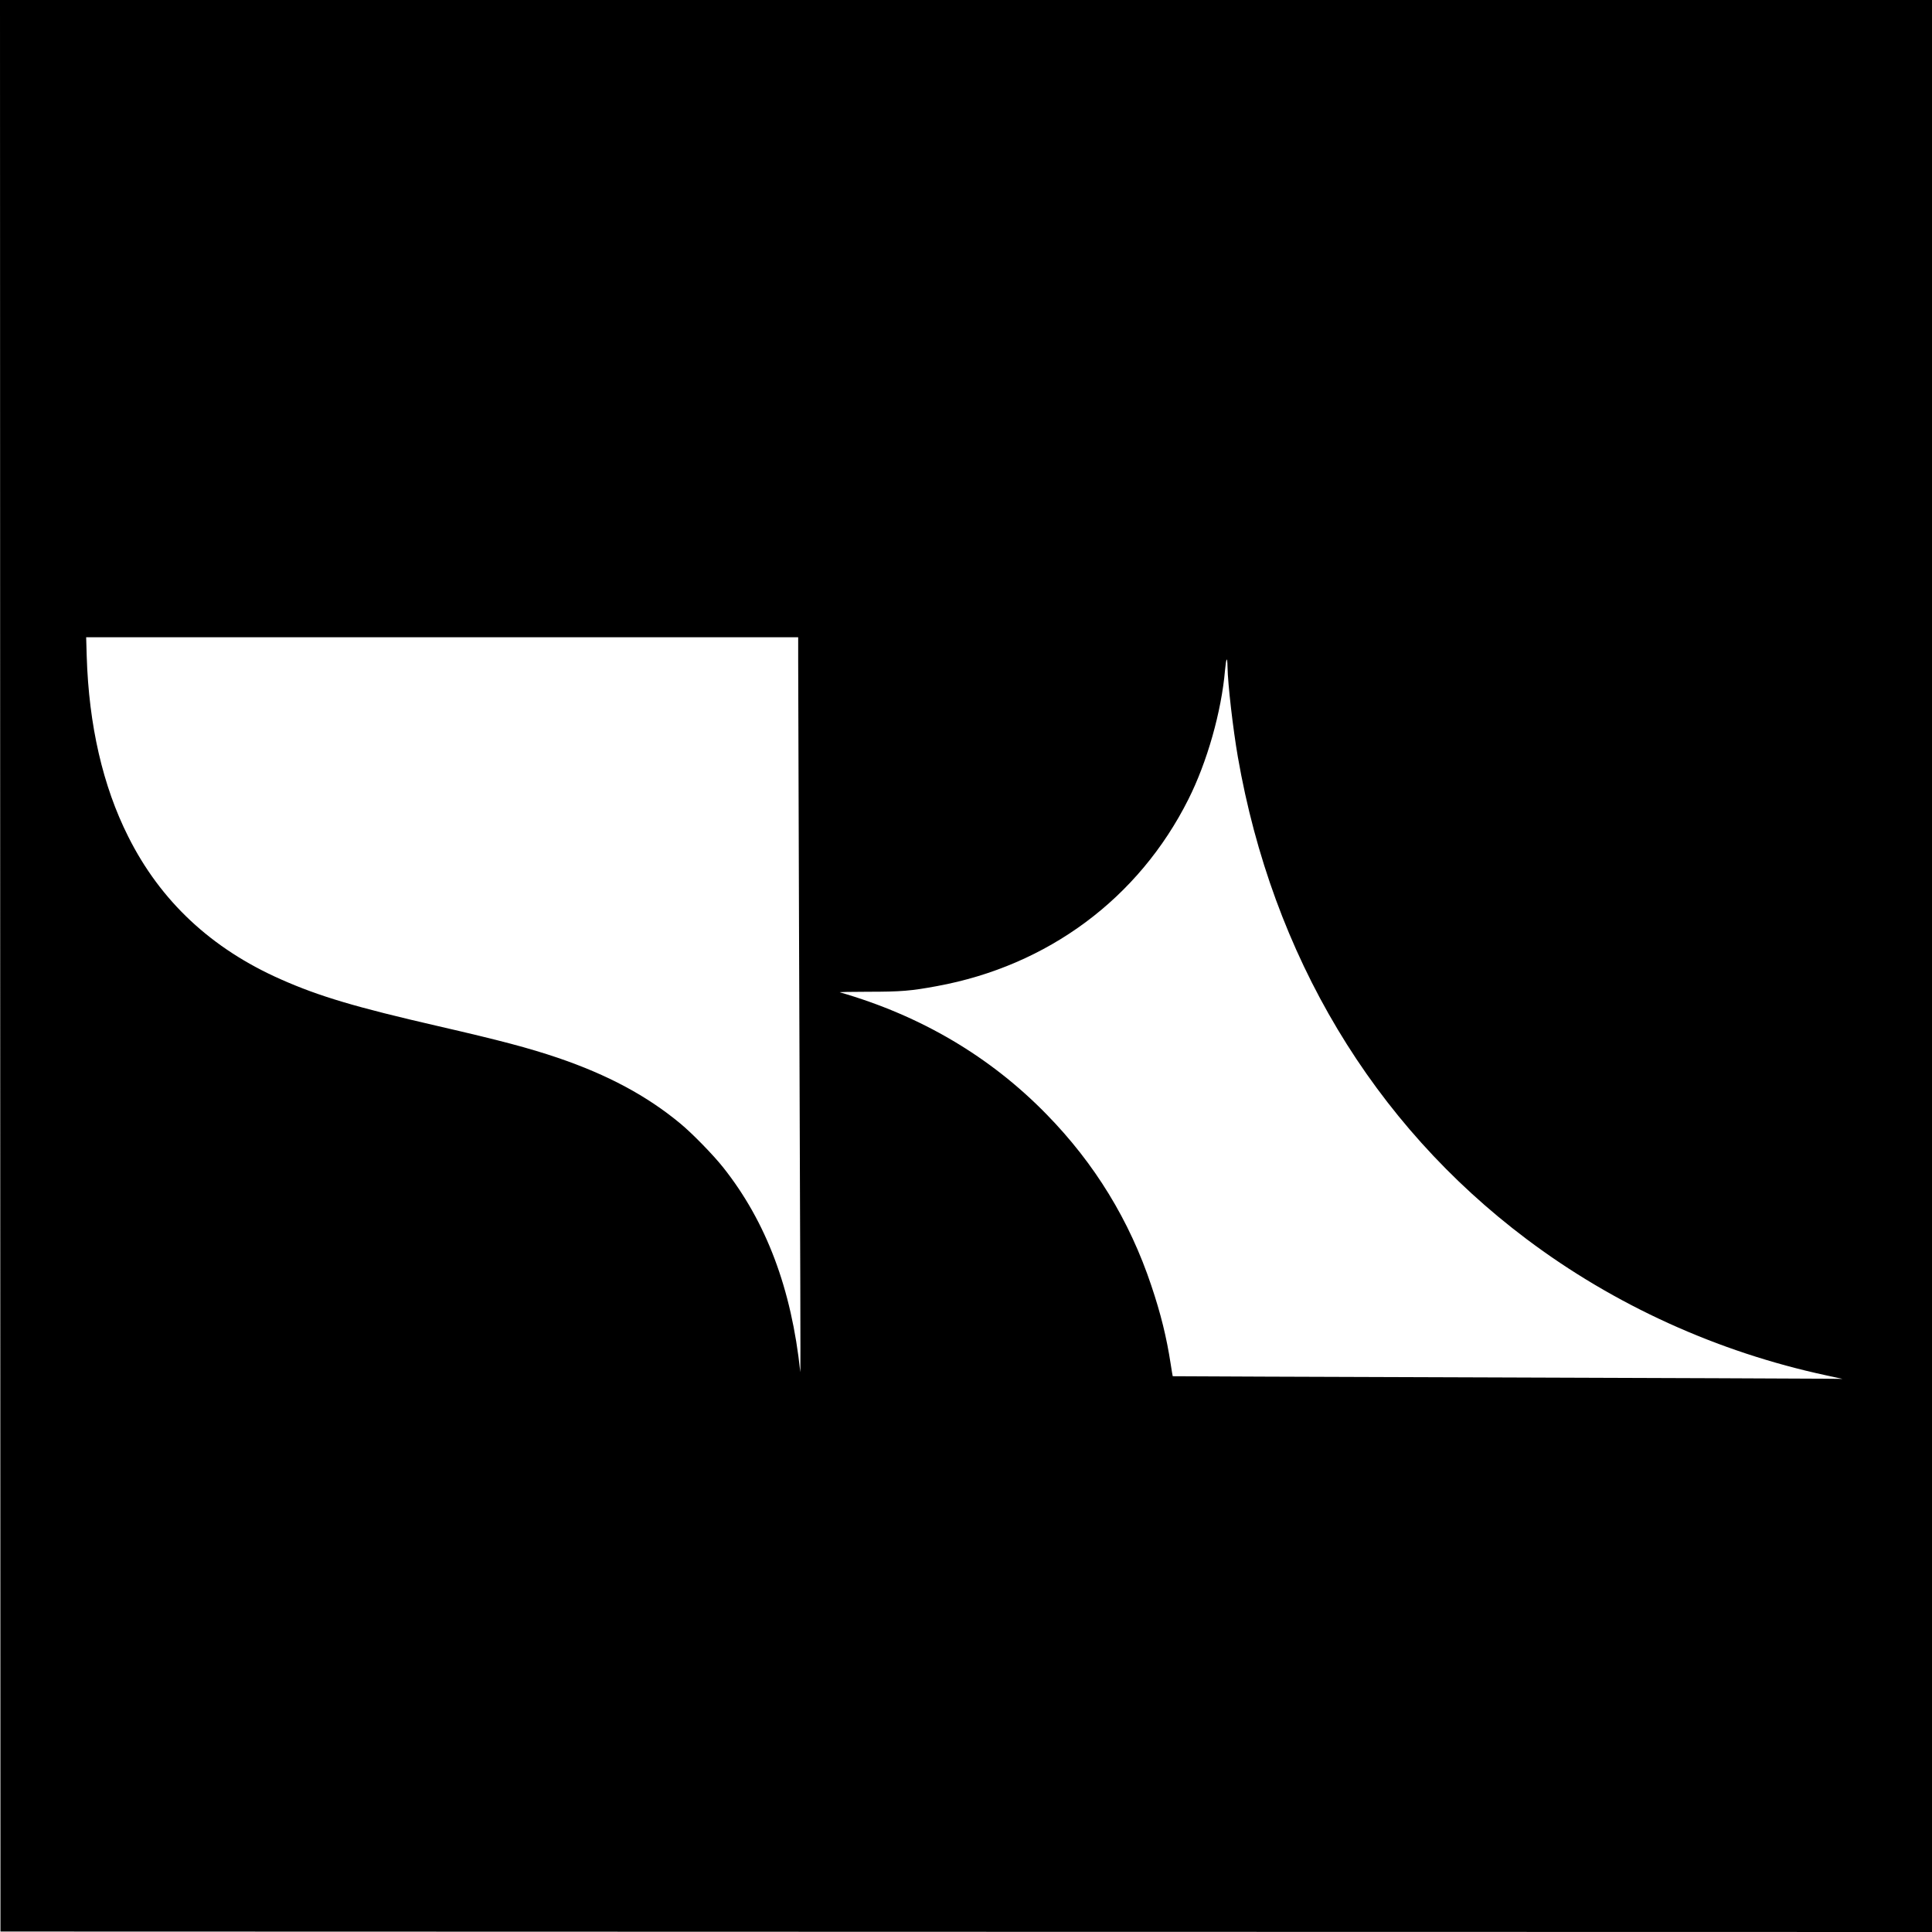
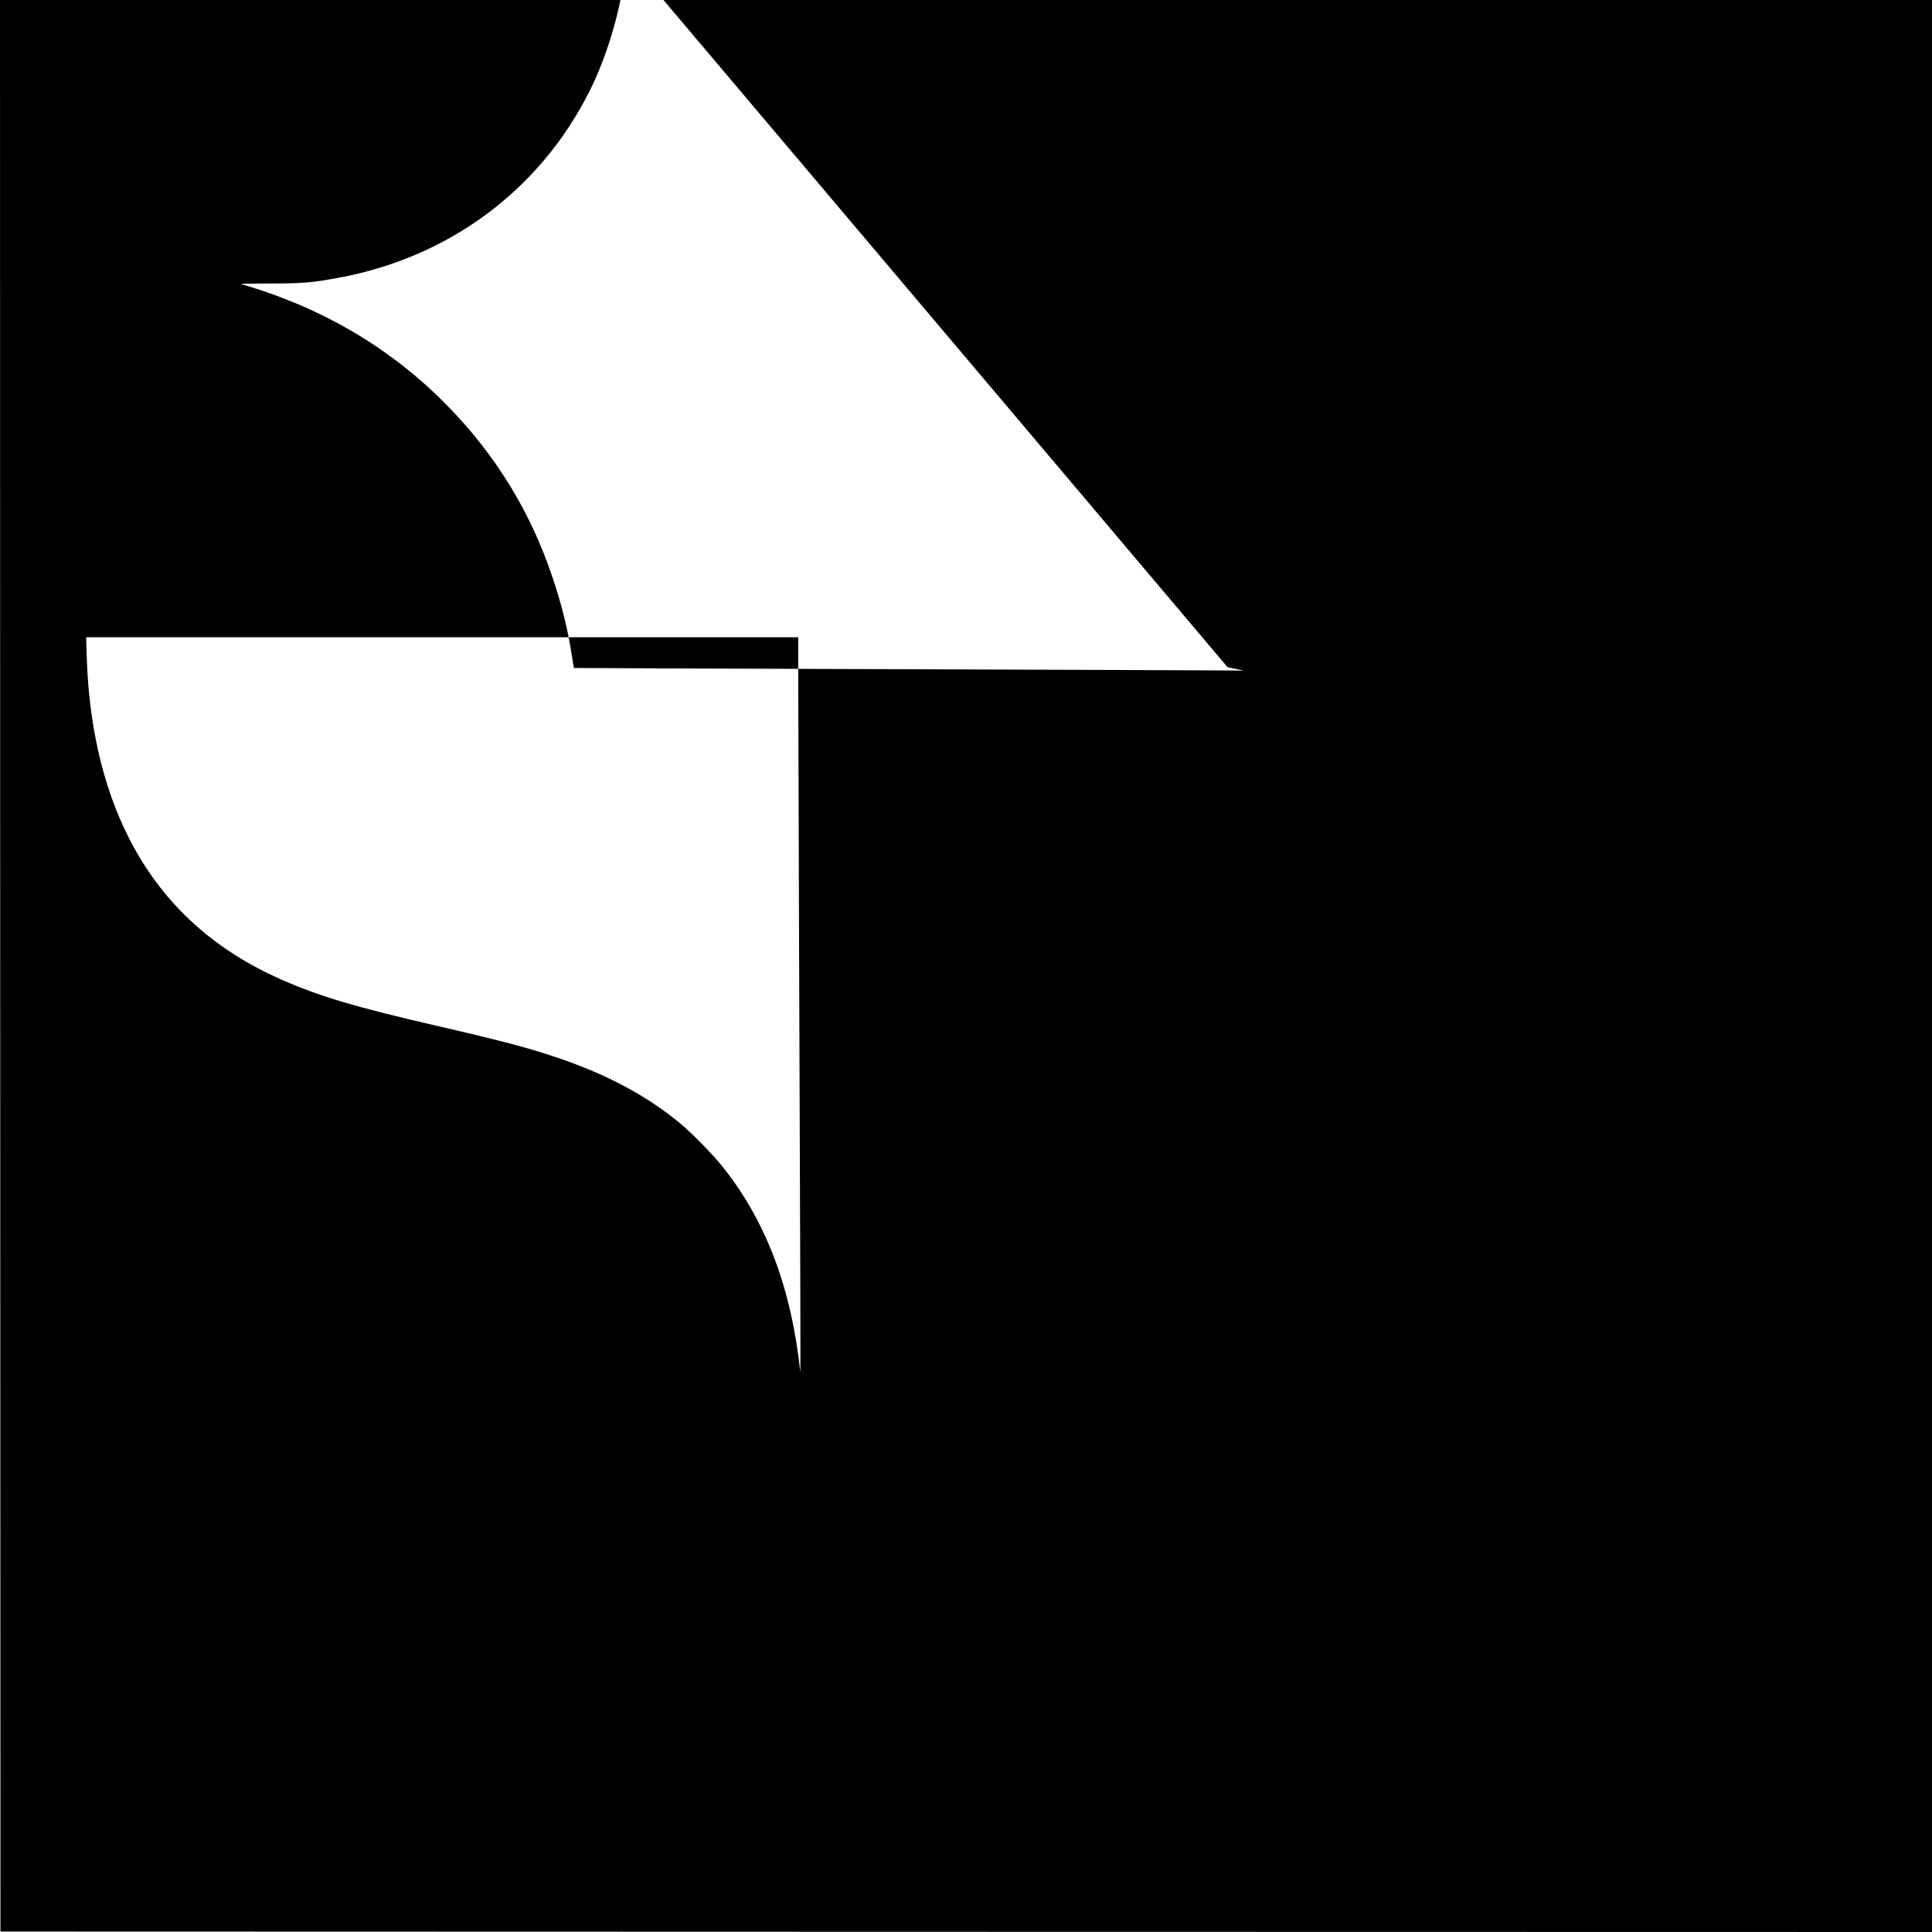
<svg xmlns="http://www.w3.org/2000/svg" version="1.0" width="2101pt" height="2101pt" viewBox="0 0 2101 2101" preserveAspectRatio="xMidYMid meet">
  <g transform="translate(0,2101) scale(0.1,-0.1)" fill="#000000" stroke="none">
-     <path d="M2 10508 l3 -10503 10503 -3 10502 -2 0 10505 0 10505 -10505 0 -10505 0 2 -10502z m8678 3320 c0 -253 16 -4991 23 -6808 2 -531 2 -949 0 -930 -96 906 -370 1634 -839 2225 -108 136 -336 370 -467 478 -362 300 -787 528 -1329 713 -320 108 -621 188 -1303 345 -896 206 -1294 324 -1711 509 -756 334 -1309 851 -1660 1553 -276 549 -428 1211 -451 1960 l-6 207 3871 0 3872 0 0 -252z m4669 -73 c3 -183 60 -675 112 -975 376 -2162 1469 -3988 3139 -5244 955 -719 2078 -1229 3261 -1483 l176 -38 -206 2 c-113 1 -1752 8 -3641 14 -1889 6 -3436 12 -3437 13 -1 1 -11 60 -22 132 -45 293 -108 548 -211 854 -237 709 -615 1326 -1139 1862 -613 628 -1368 1073 -2248 1327 -13 3 127 6 310 6 354 0 464 9 744 61 1208 221 2196 955 2736 2031 204 405 360 954 399 1407 13 139 25 153 27 31z" />
+     <path d="M2 10508 l3 -10503 10503 -3 10502 -2 0 10505 0 10505 -10505 0 -10505 0 2 -10502z m8678 3320 c0 -253 16 -4991 23 -6808 2 -531 2 -949 0 -930 -96 906 -370 1634 -839 2225 -108 136 -336 370 -467 478 -362 300 -787 528 -1329 713 -320 108 -621 188 -1303 345 -896 206 -1294 324 -1711 509 -756 334 -1309 851 -1660 1553 -276 549 -428 1211 -451 1960 l-6 207 3871 0 3872 0 0 -252z m4669 -73 l176 -38 -206 2 c-113 1 -1752 8 -3641 14 -1889 6 -3436 12 -3437 13 -1 1 -11 60 -22 132 -45 293 -108 548 -211 854 -237 709 -615 1326 -1139 1862 -613 628 -1368 1073 -2248 1327 -13 3 127 6 310 6 354 0 464 9 744 61 1208 221 2196 955 2736 2031 204 405 360 954 399 1407 13 139 25 153 27 31z" />
  </g>
</svg>